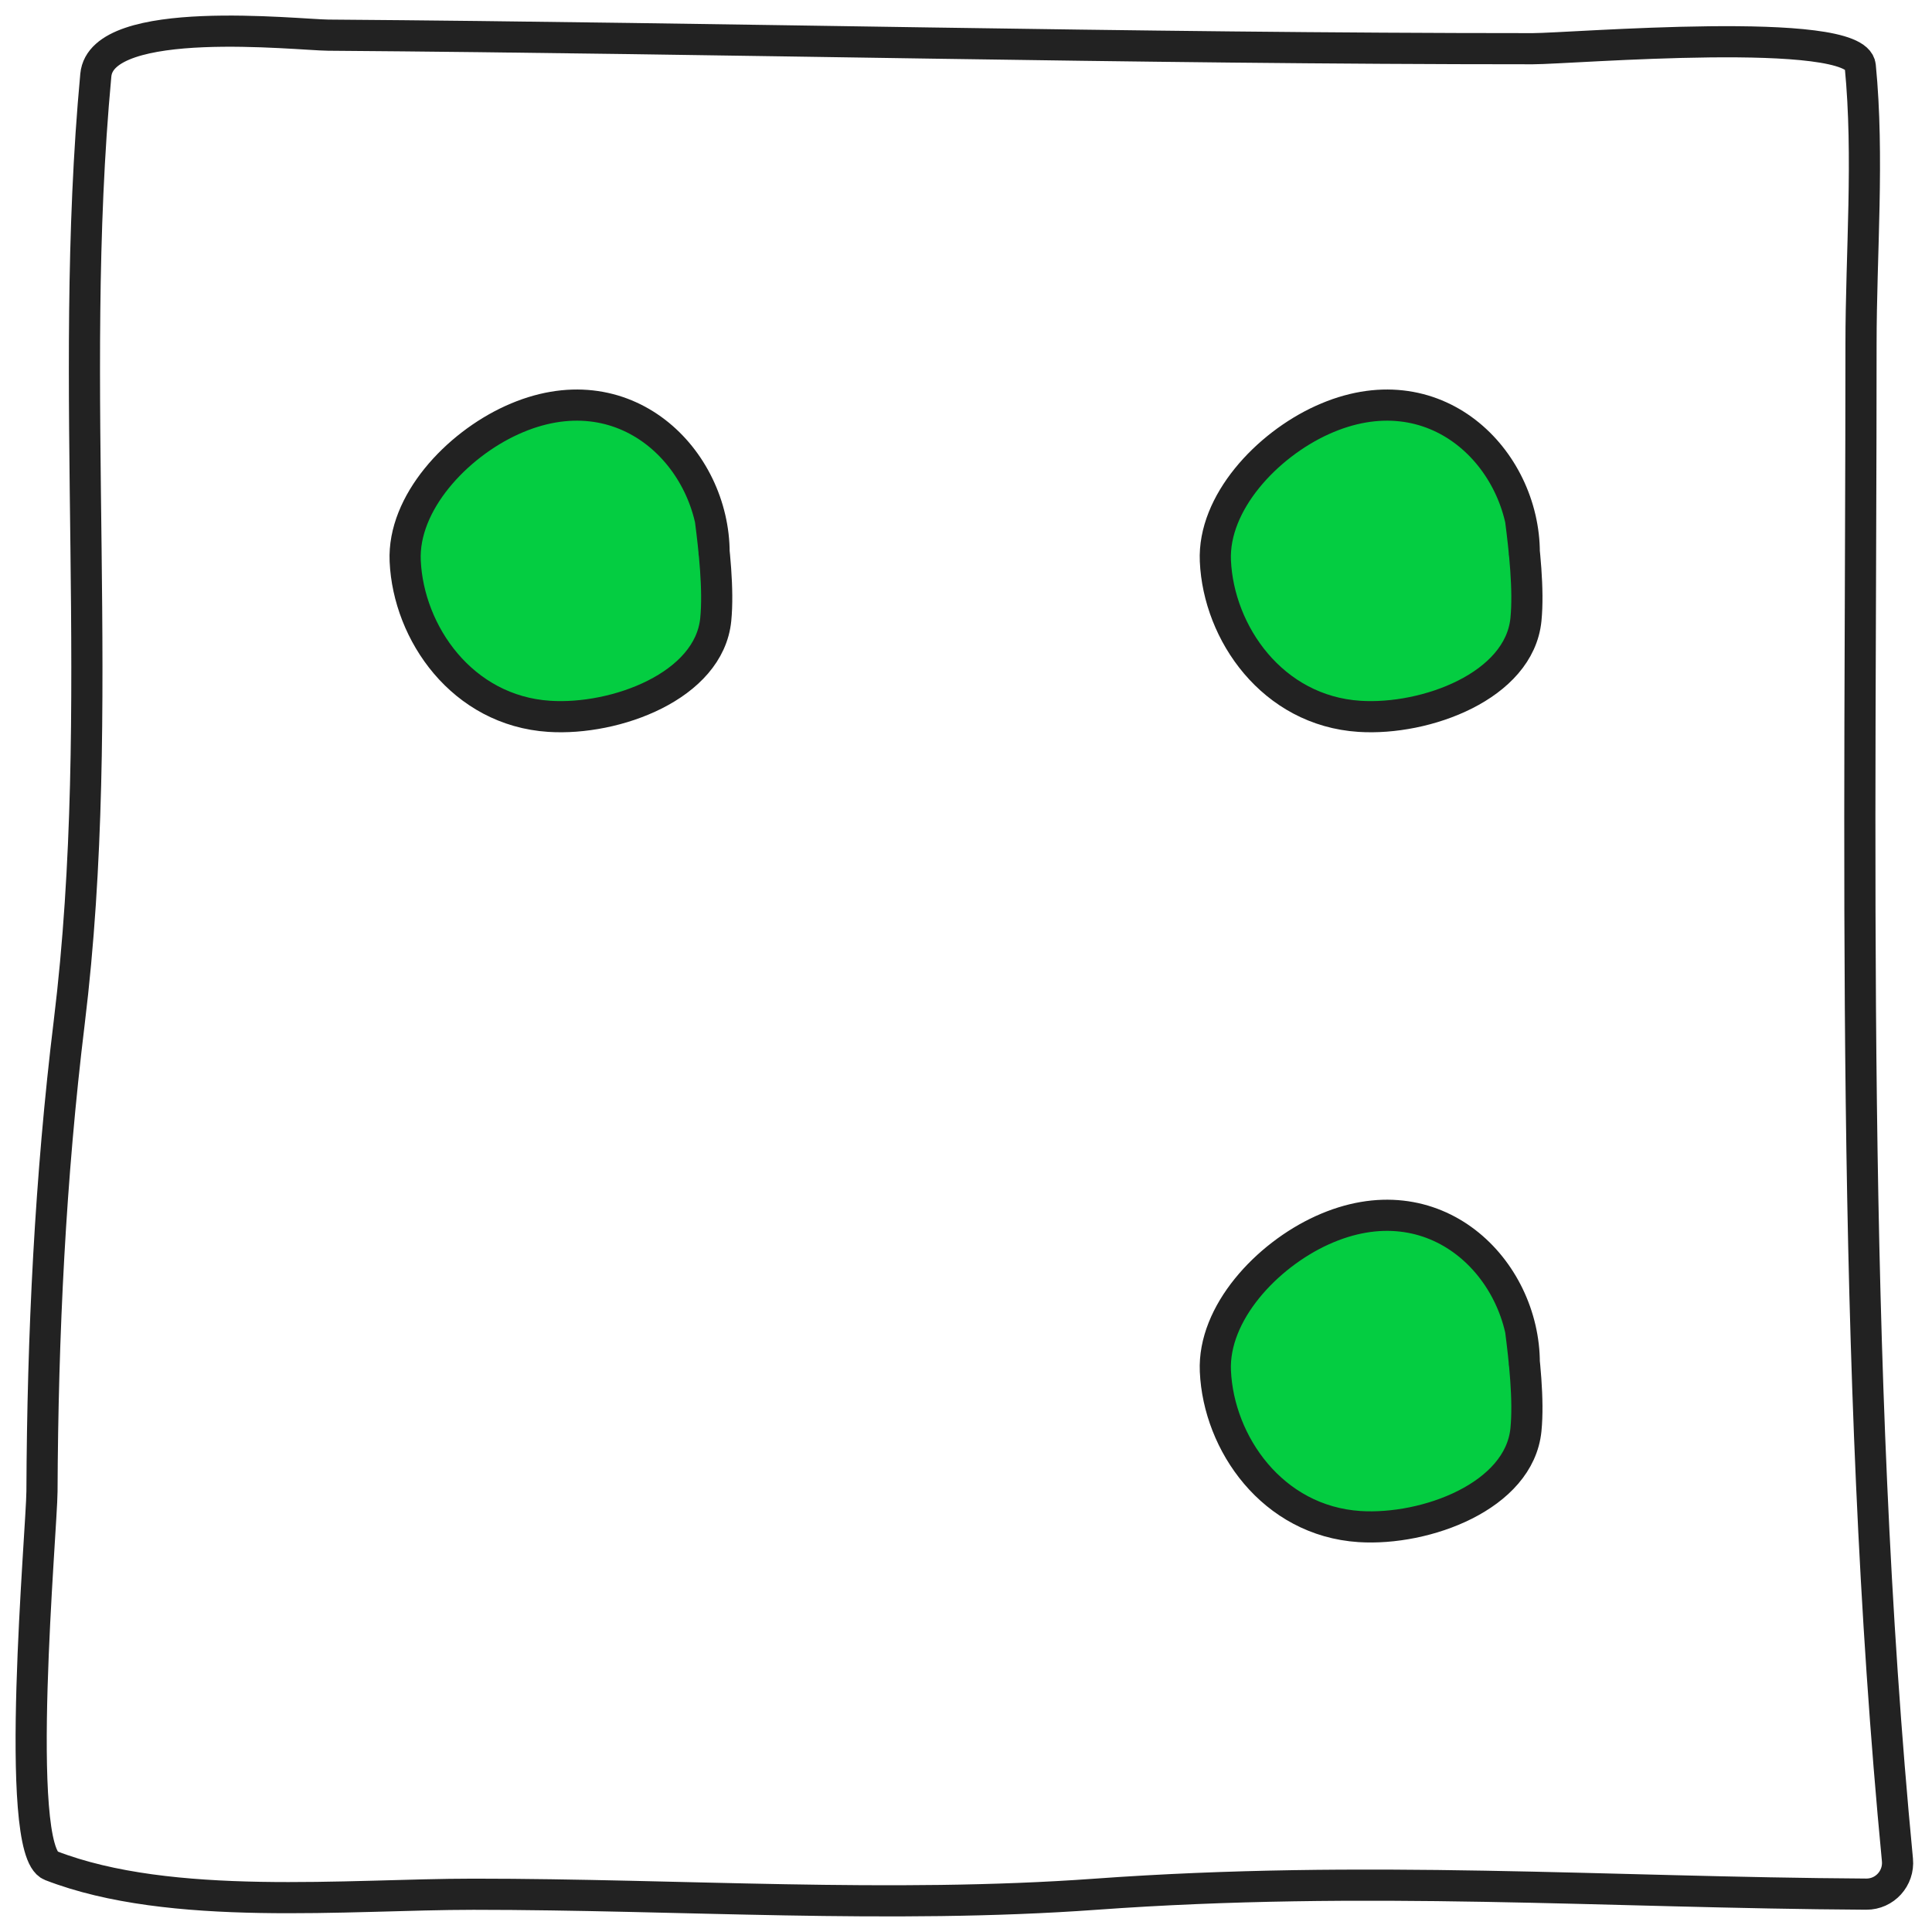
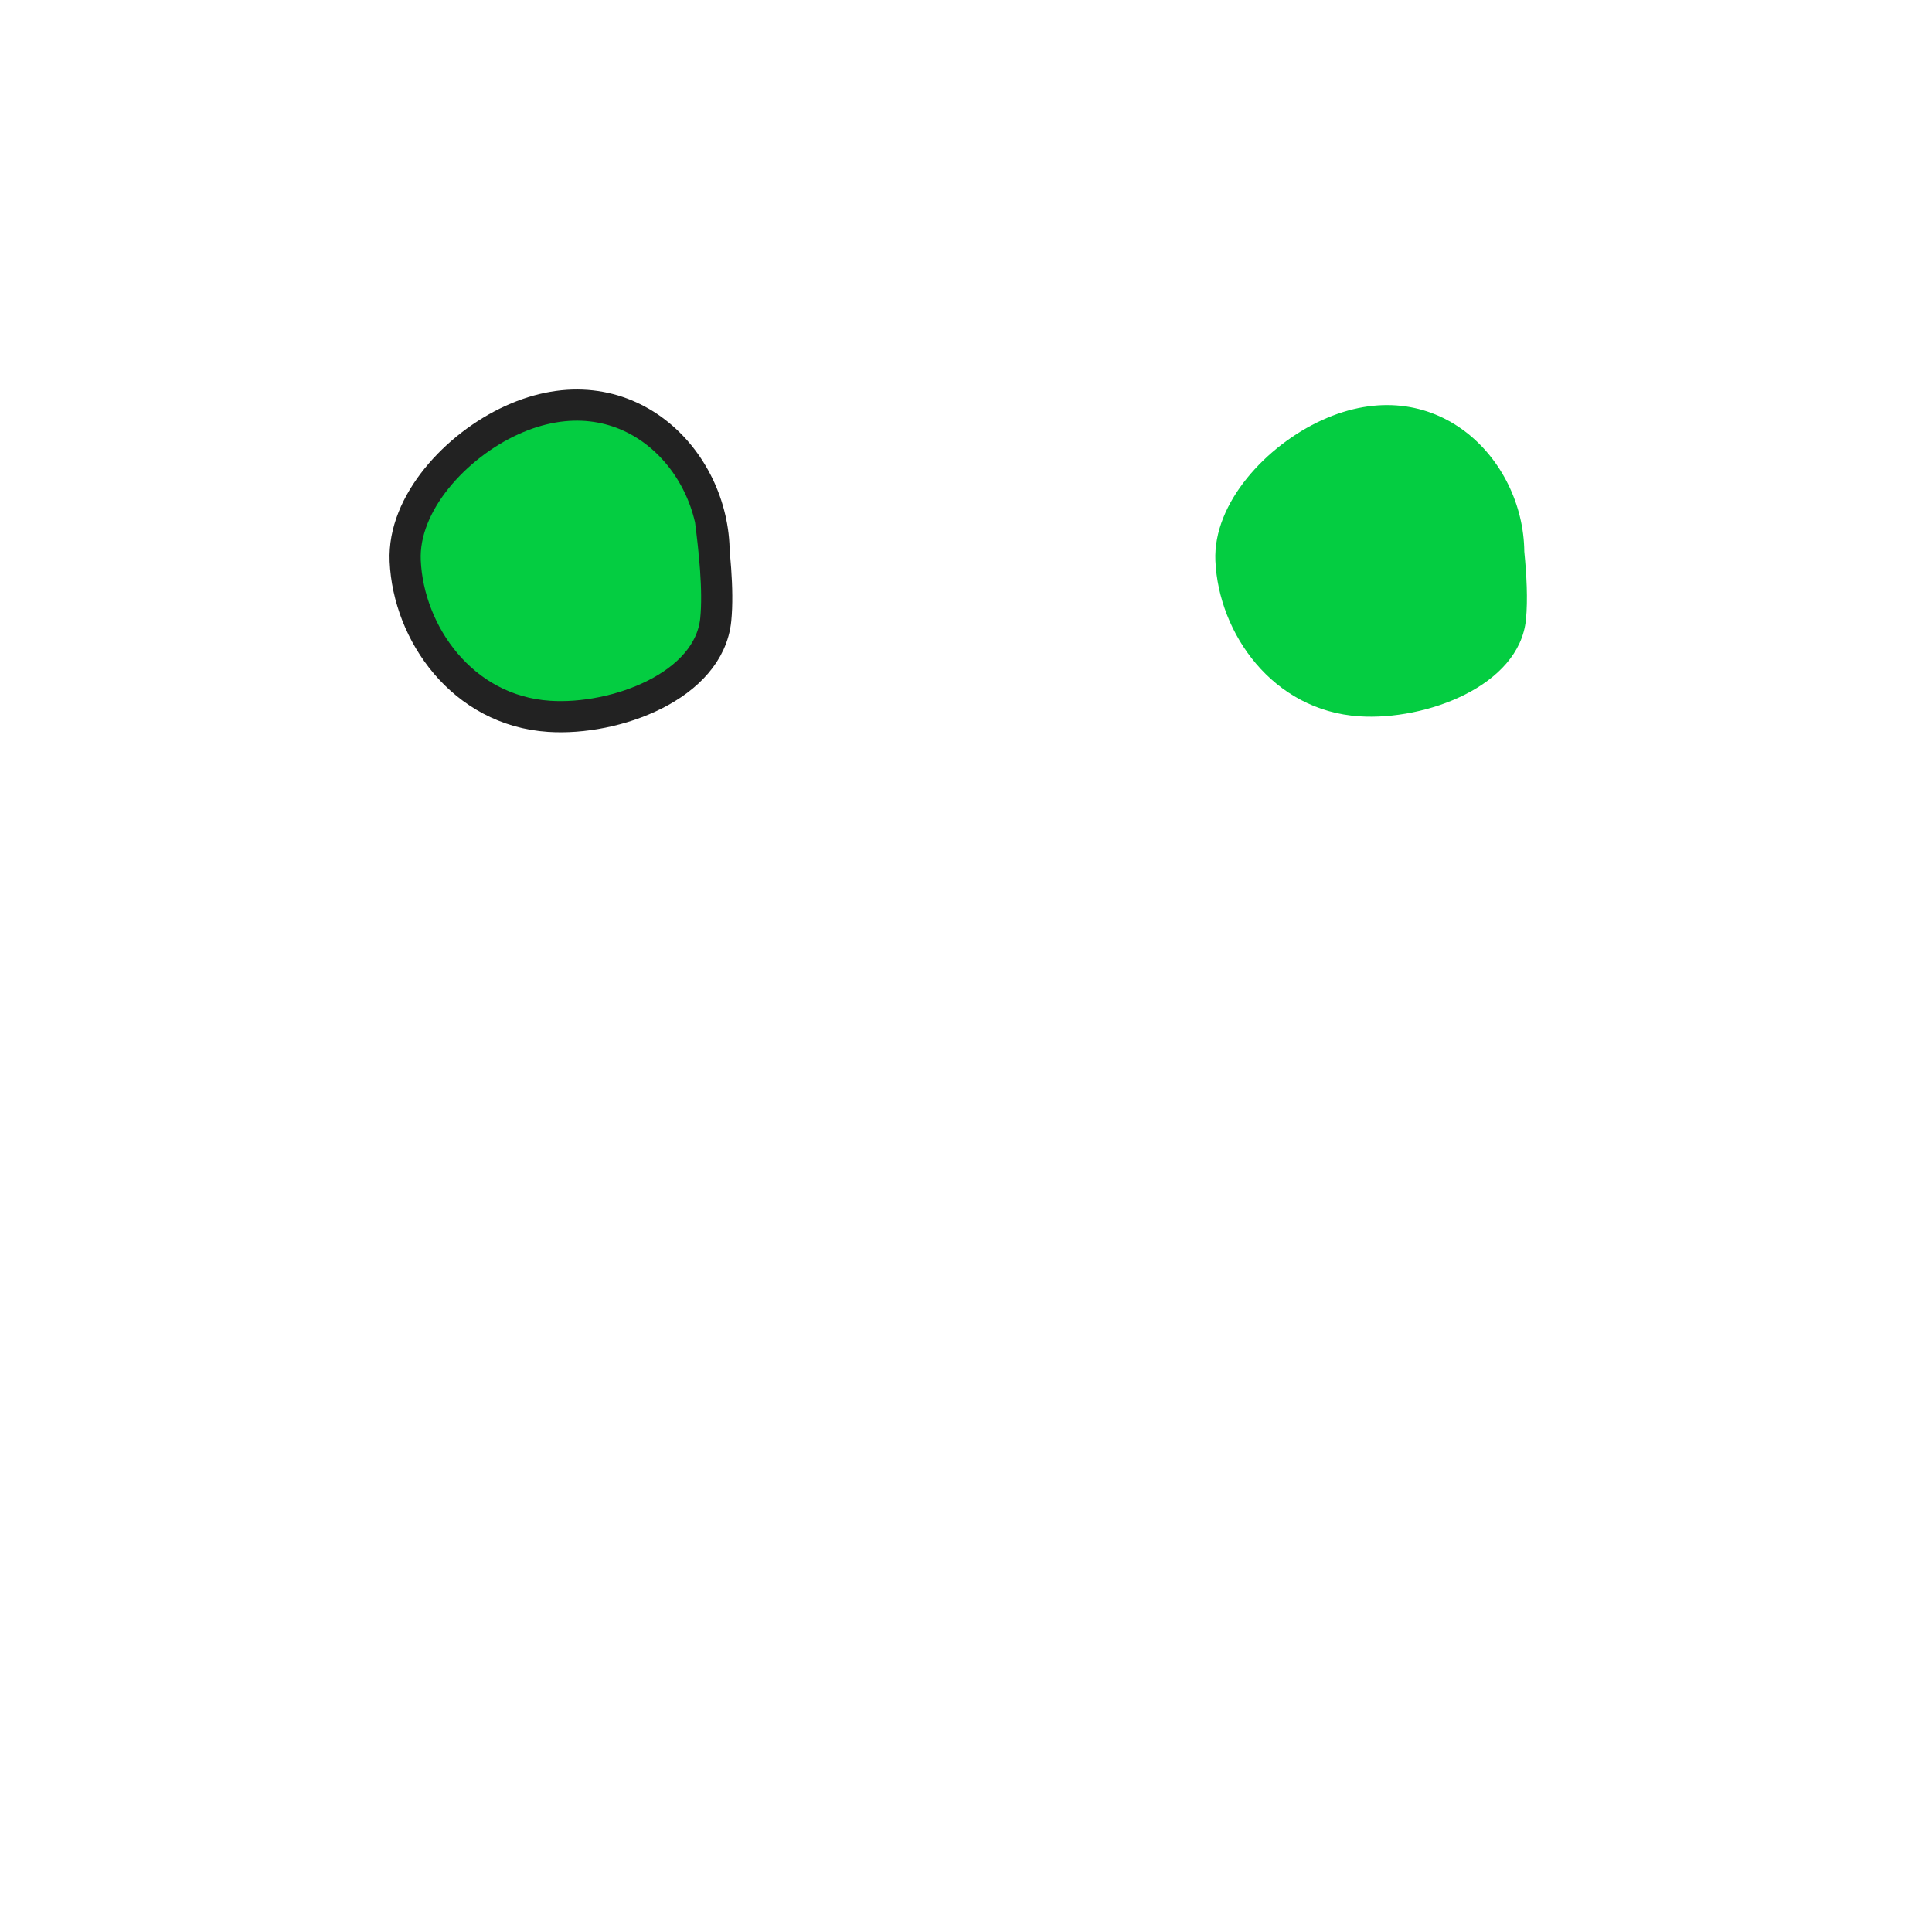
<svg xmlns="http://www.w3.org/2000/svg" width="62" height="62" viewBox="0 0 62 62" fill="none">
-   <path d="M59.722 11.055C59.722 27.012 59.358 43.755 60.891 59.687C60.947 60.276 60.484 60.788 59.892 60.785C51.536 60.735 43.836 60.16 35.155 60.788C28.556 61.265 21.808 60.788 15.195 60.788C11.173 60.788 5.493 61.366 1.631 59.868C0.406 59.393 1.341 49.079 1.347 47.858C1.369 42.825 1.612 37.794 2.223 32.798C3.461 22.665 2.134 12.51 3.075 2.411C3.261 0.412 9.547 1.12 10.531 1.128C23.416 1.224 36.295 1.563 49.188 1.563C50.41 1.563 59.568 0.79 59.698 2.12C59.984 5.042 59.722 8.125 59.722 11.055Z" stroke="#222222" stroke-linecap="round" />
  <path d="M22.969 19.884C23.033 19.242 22.989 18.442 22.916 17.7C22.887 14.702 20.047 11.835 16.428 13.481C14.642 14.293 12.921 16.143 13.003 18C13.105 20.317 14.834 22.808 17.628 22.988C19.754 23.126 22.754 22.018 22.969 19.884Z" fill="#04CD41" />
  <path d="M22.797 16.673C22.919 17.618 23.065 18.927 22.969 19.884C22.754 22.018 19.754 23.126 17.628 22.988C14.834 22.808 13.105 20.317 13.003 18C12.921 16.143 14.642 14.293 16.428 13.481C20.065 11.827 22.916 14.731 22.916 17.745" stroke="#222222" stroke-linecap="round" />
  <path d="M48.969 19.884C49.033 19.242 48.989 18.442 48.916 17.7C48.887 14.702 46.047 11.835 42.428 13.481C40.642 14.293 38.921 16.143 39.003 18C39.105 20.317 40.834 22.808 43.627 22.988C45.754 23.126 48.754 22.018 48.969 19.884Z" fill="#04CD41" />
-   <path d="M48.797 16.673C48.919 17.618 49.065 18.927 48.969 19.884C48.754 22.018 45.754 23.126 43.627 22.988C40.834 22.808 39.105 20.317 39.003 18C38.921 16.143 40.642 14.293 42.428 13.481C46.065 11.827 48.916 14.731 48.916 17.745" stroke="#222222" stroke-linecap="round" />
-   <path d="M48.969 45.884C49.033 45.242 48.989 44.442 48.916 43.7C48.887 40.702 46.047 37.836 42.428 39.481C40.642 40.293 38.921 42.144 39.003 44C39.105 46.318 40.834 48.807 43.627 48.989C45.754 49.126 48.754 48.018 48.969 45.884Z" fill="#04CD41" />
-   <path d="M48.797 42.673C48.919 43.618 49.065 44.927 48.969 45.884C48.754 48.018 45.754 49.126 43.627 48.989C40.834 48.807 39.105 46.318 39.003 44C38.921 42.144 40.642 40.293 42.428 39.481C46.065 37.827 48.916 40.731 48.916 43.745" stroke="#222222" stroke-linecap="round" />
</svg>